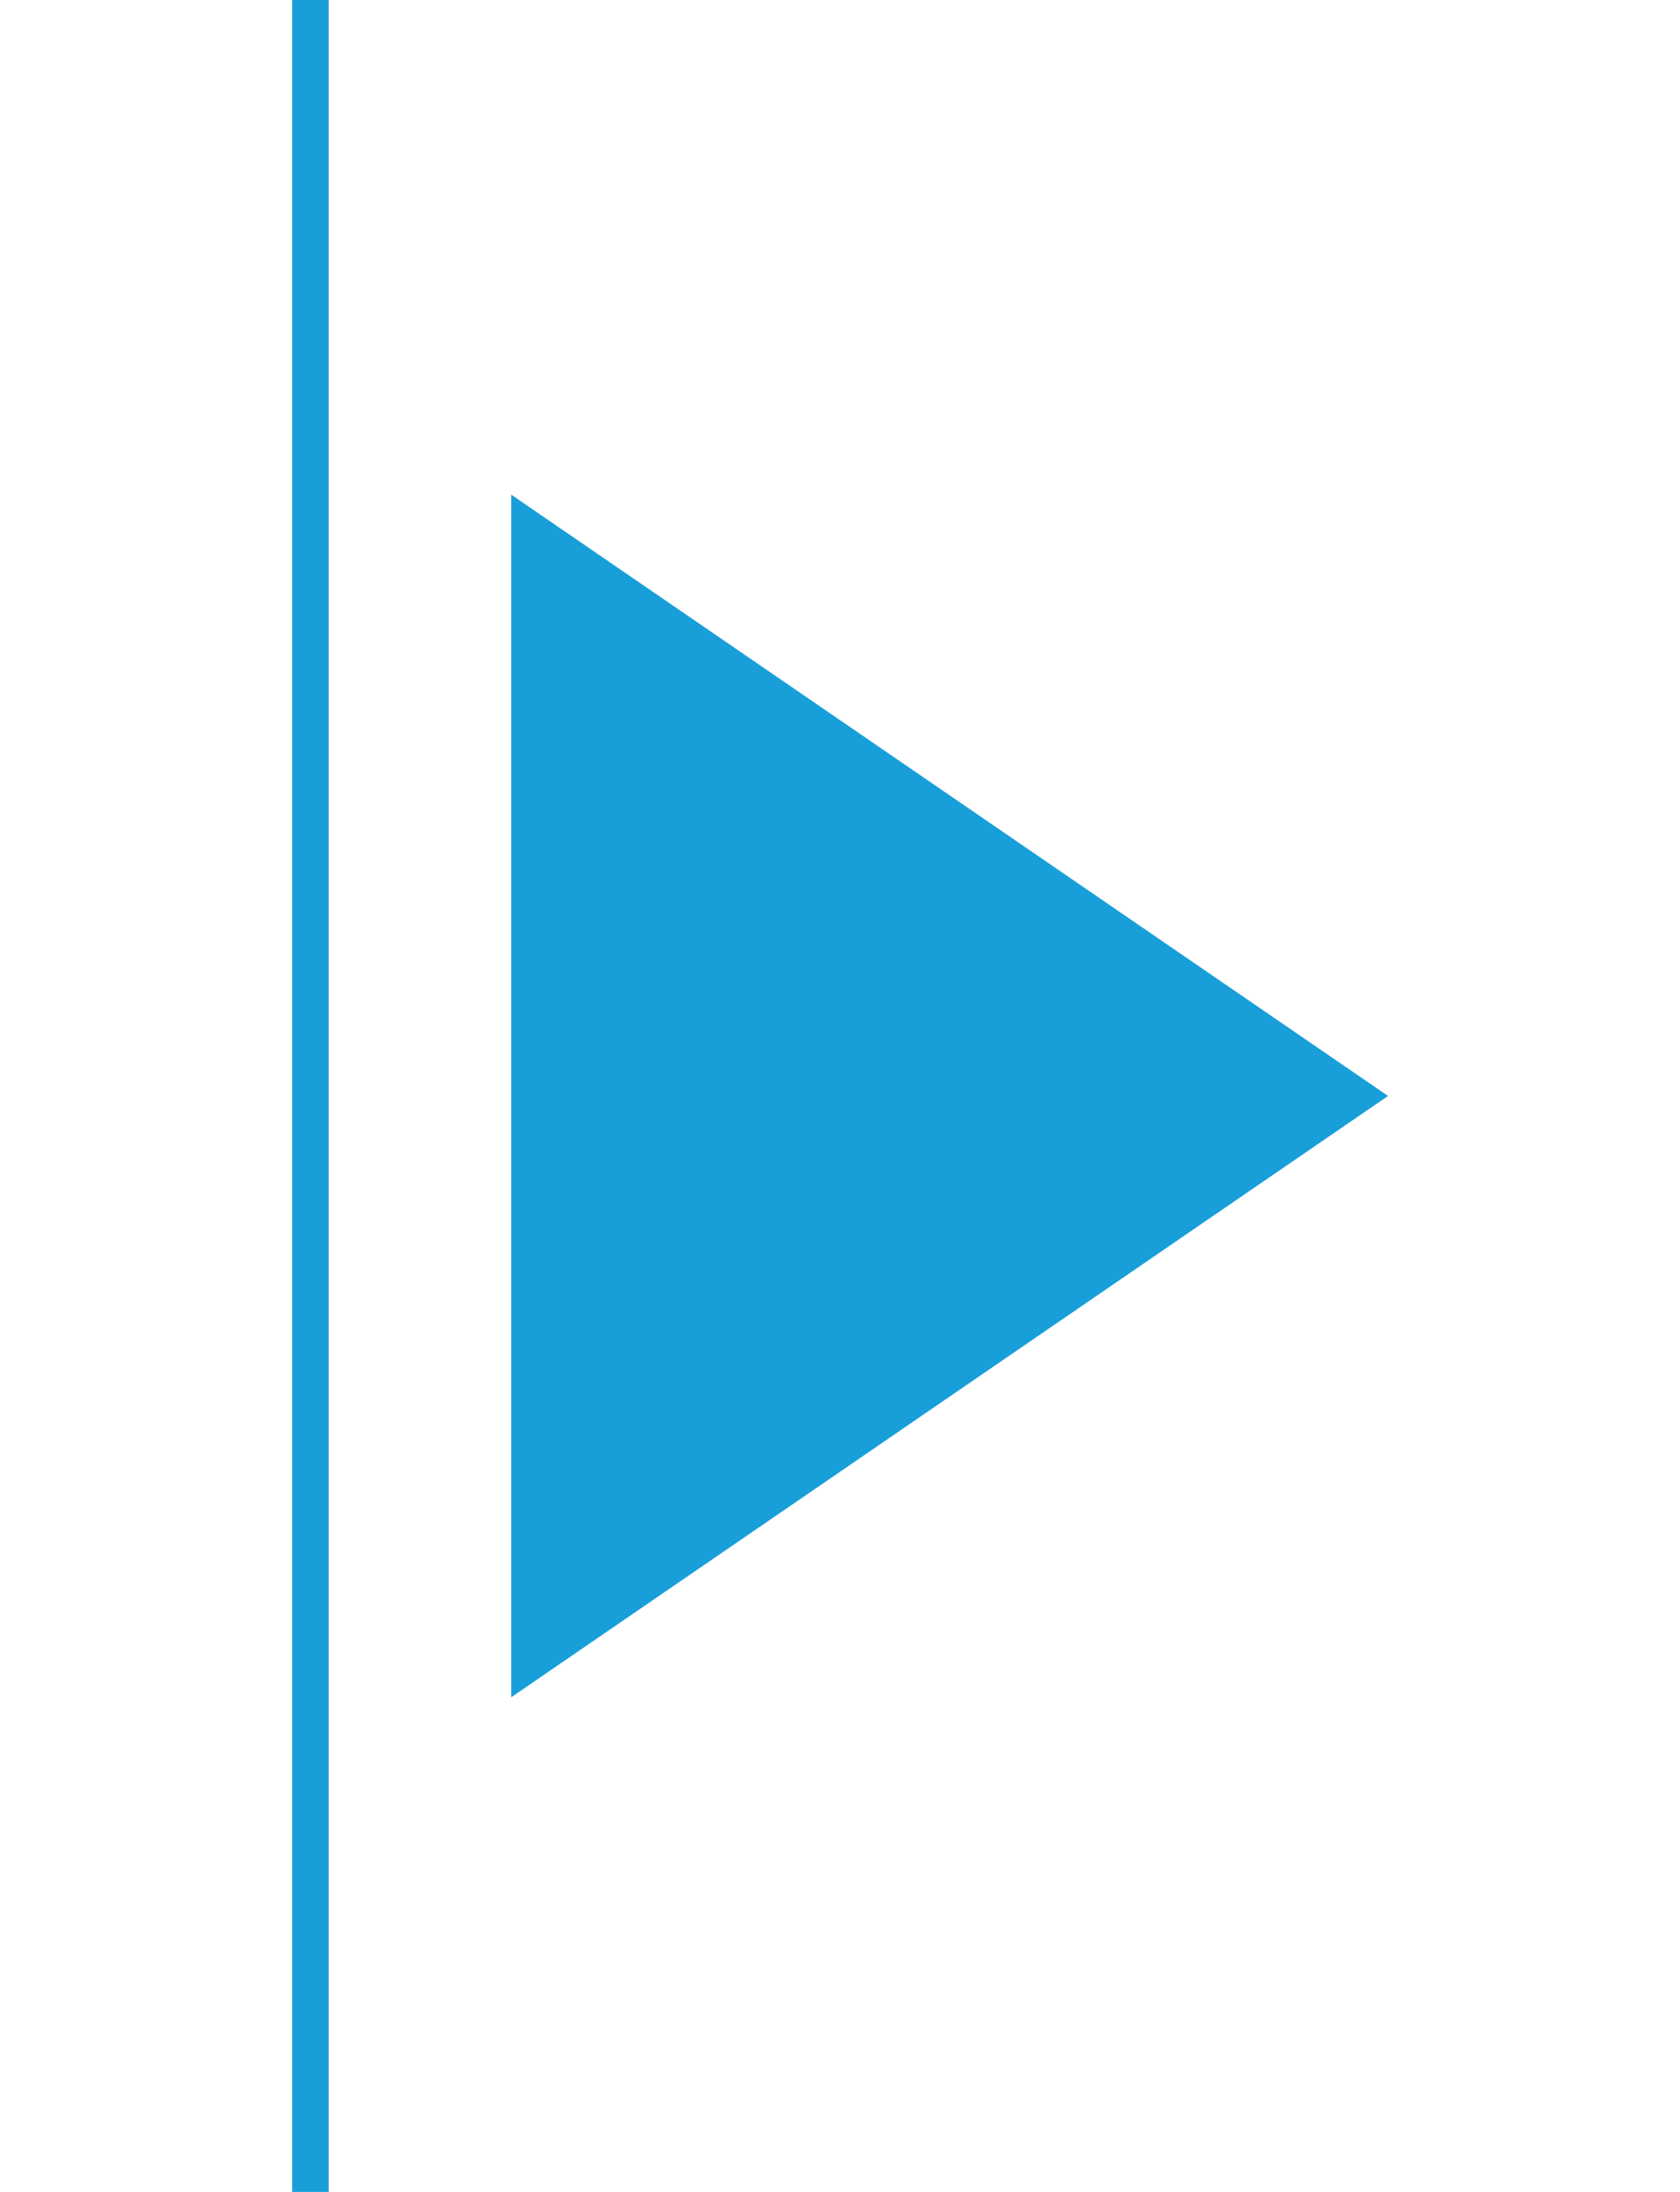
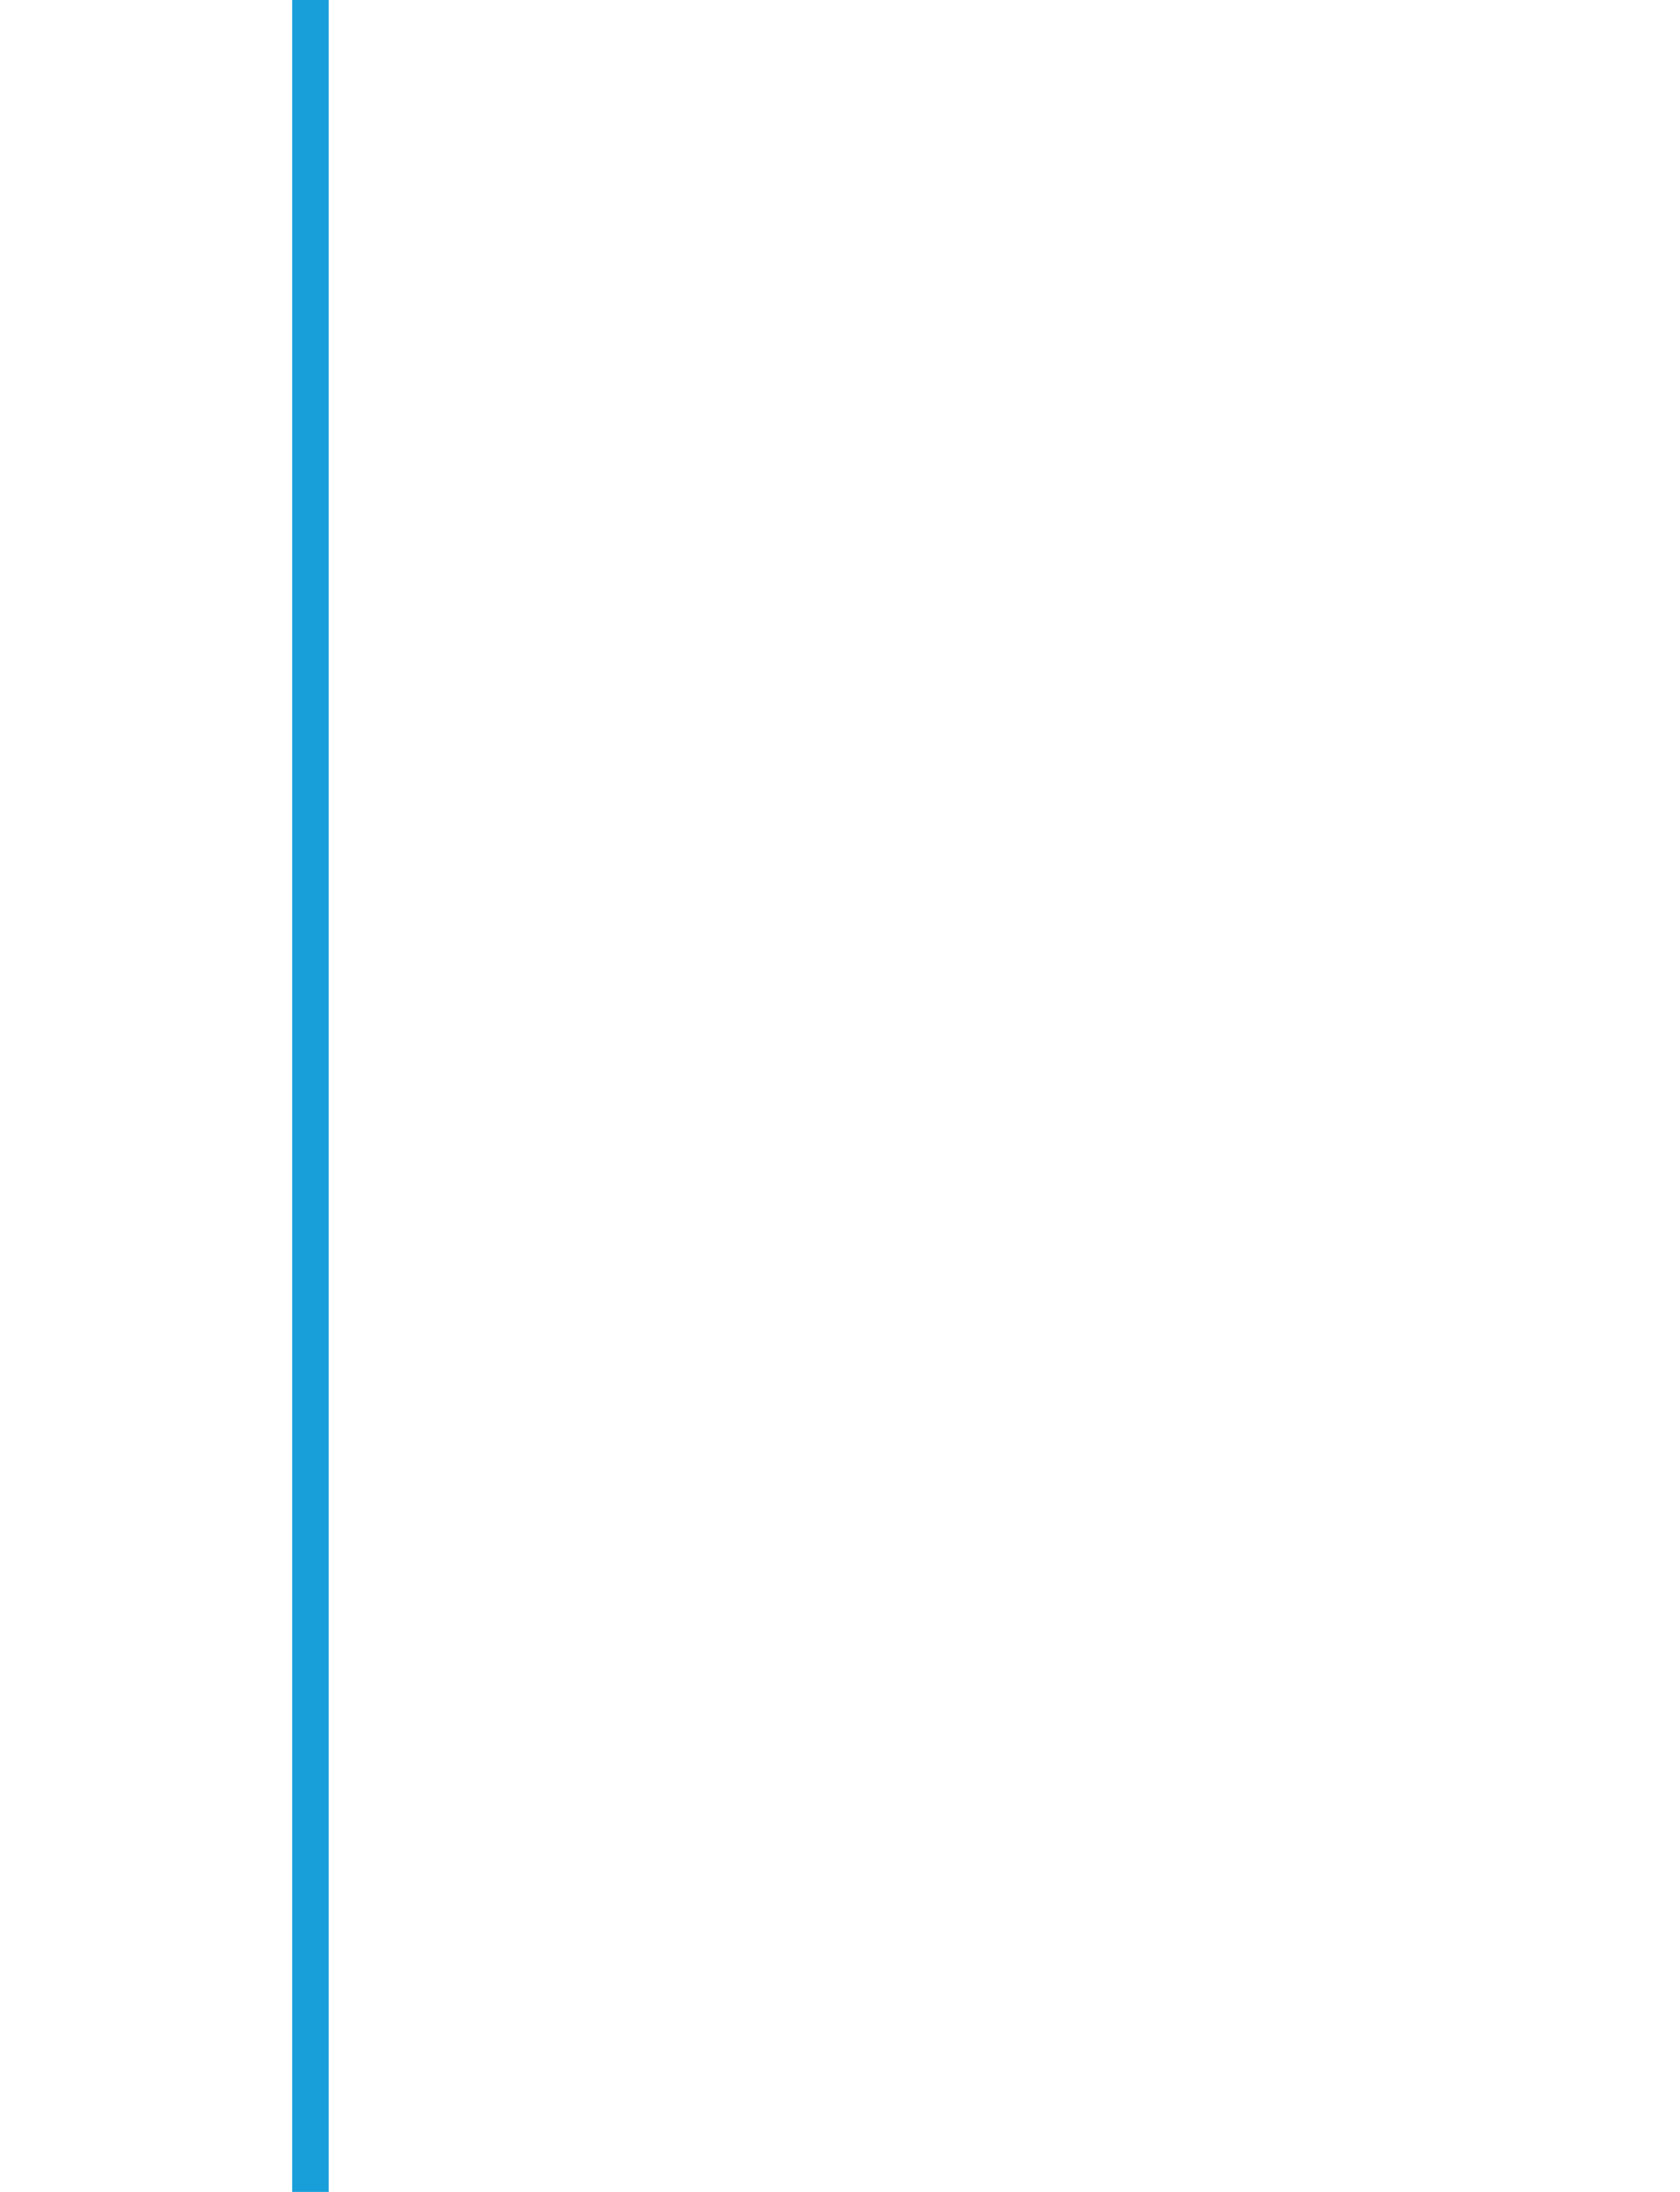
<svg xmlns="http://www.w3.org/2000/svg" width="46" height="60" viewBox="0 0 46 60" fill="none">
  <line x1="8.5" y1="2.18557e-08" x2="8.5" y2="60" stroke="#189FD9" />
  <g filter="url(#filter0_d_596_1336)">
-     <path d="M32 30L8 46.455L8 13.546L32 30Z" fill="#189FD9" />
-     <path d="M8.5 45.505L8.5 14.495L31.116 30L8.5 45.505Z" stroke="#189FD9" />
-   </g>
+     </g>
  <defs>
    <filter id="filter0_d_596_1336" x="6" y="5.545" width="40" height="48.91" filterUnits="userSpaceOnUse" color-interpolation-filters="sRGB">
      <feFlood flood-opacity="0" result="BackgroundImageFix" />
      <feColorMatrix in="SourceAlpha" type="matrix" values="0 0 0 0 0 0 0 0 0 0 0 0 0 0 0 0 0 0 127 0" result="hardAlpha" />
      <feOffset dx="6" />
      <feGaussianBlur stdDeviation="4" />
      <feComposite in2="hardAlpha" operator="out" />
      <feColorMatrix type="matrix" values="0 0 0 0 0 0 0 0 0 0 0 0 0 0 0 0 0 0 0.2 0" />
      <feBlend mode="normal" in2="BackgroundImageFix" result="effect1_dropShadow_596_1336" />
      <feBlend mode="normal" in="SourceGraphic" in2="effect1_dropShadow_596_1336" result="shape" />
    </filter>
  </defs>
</svg>